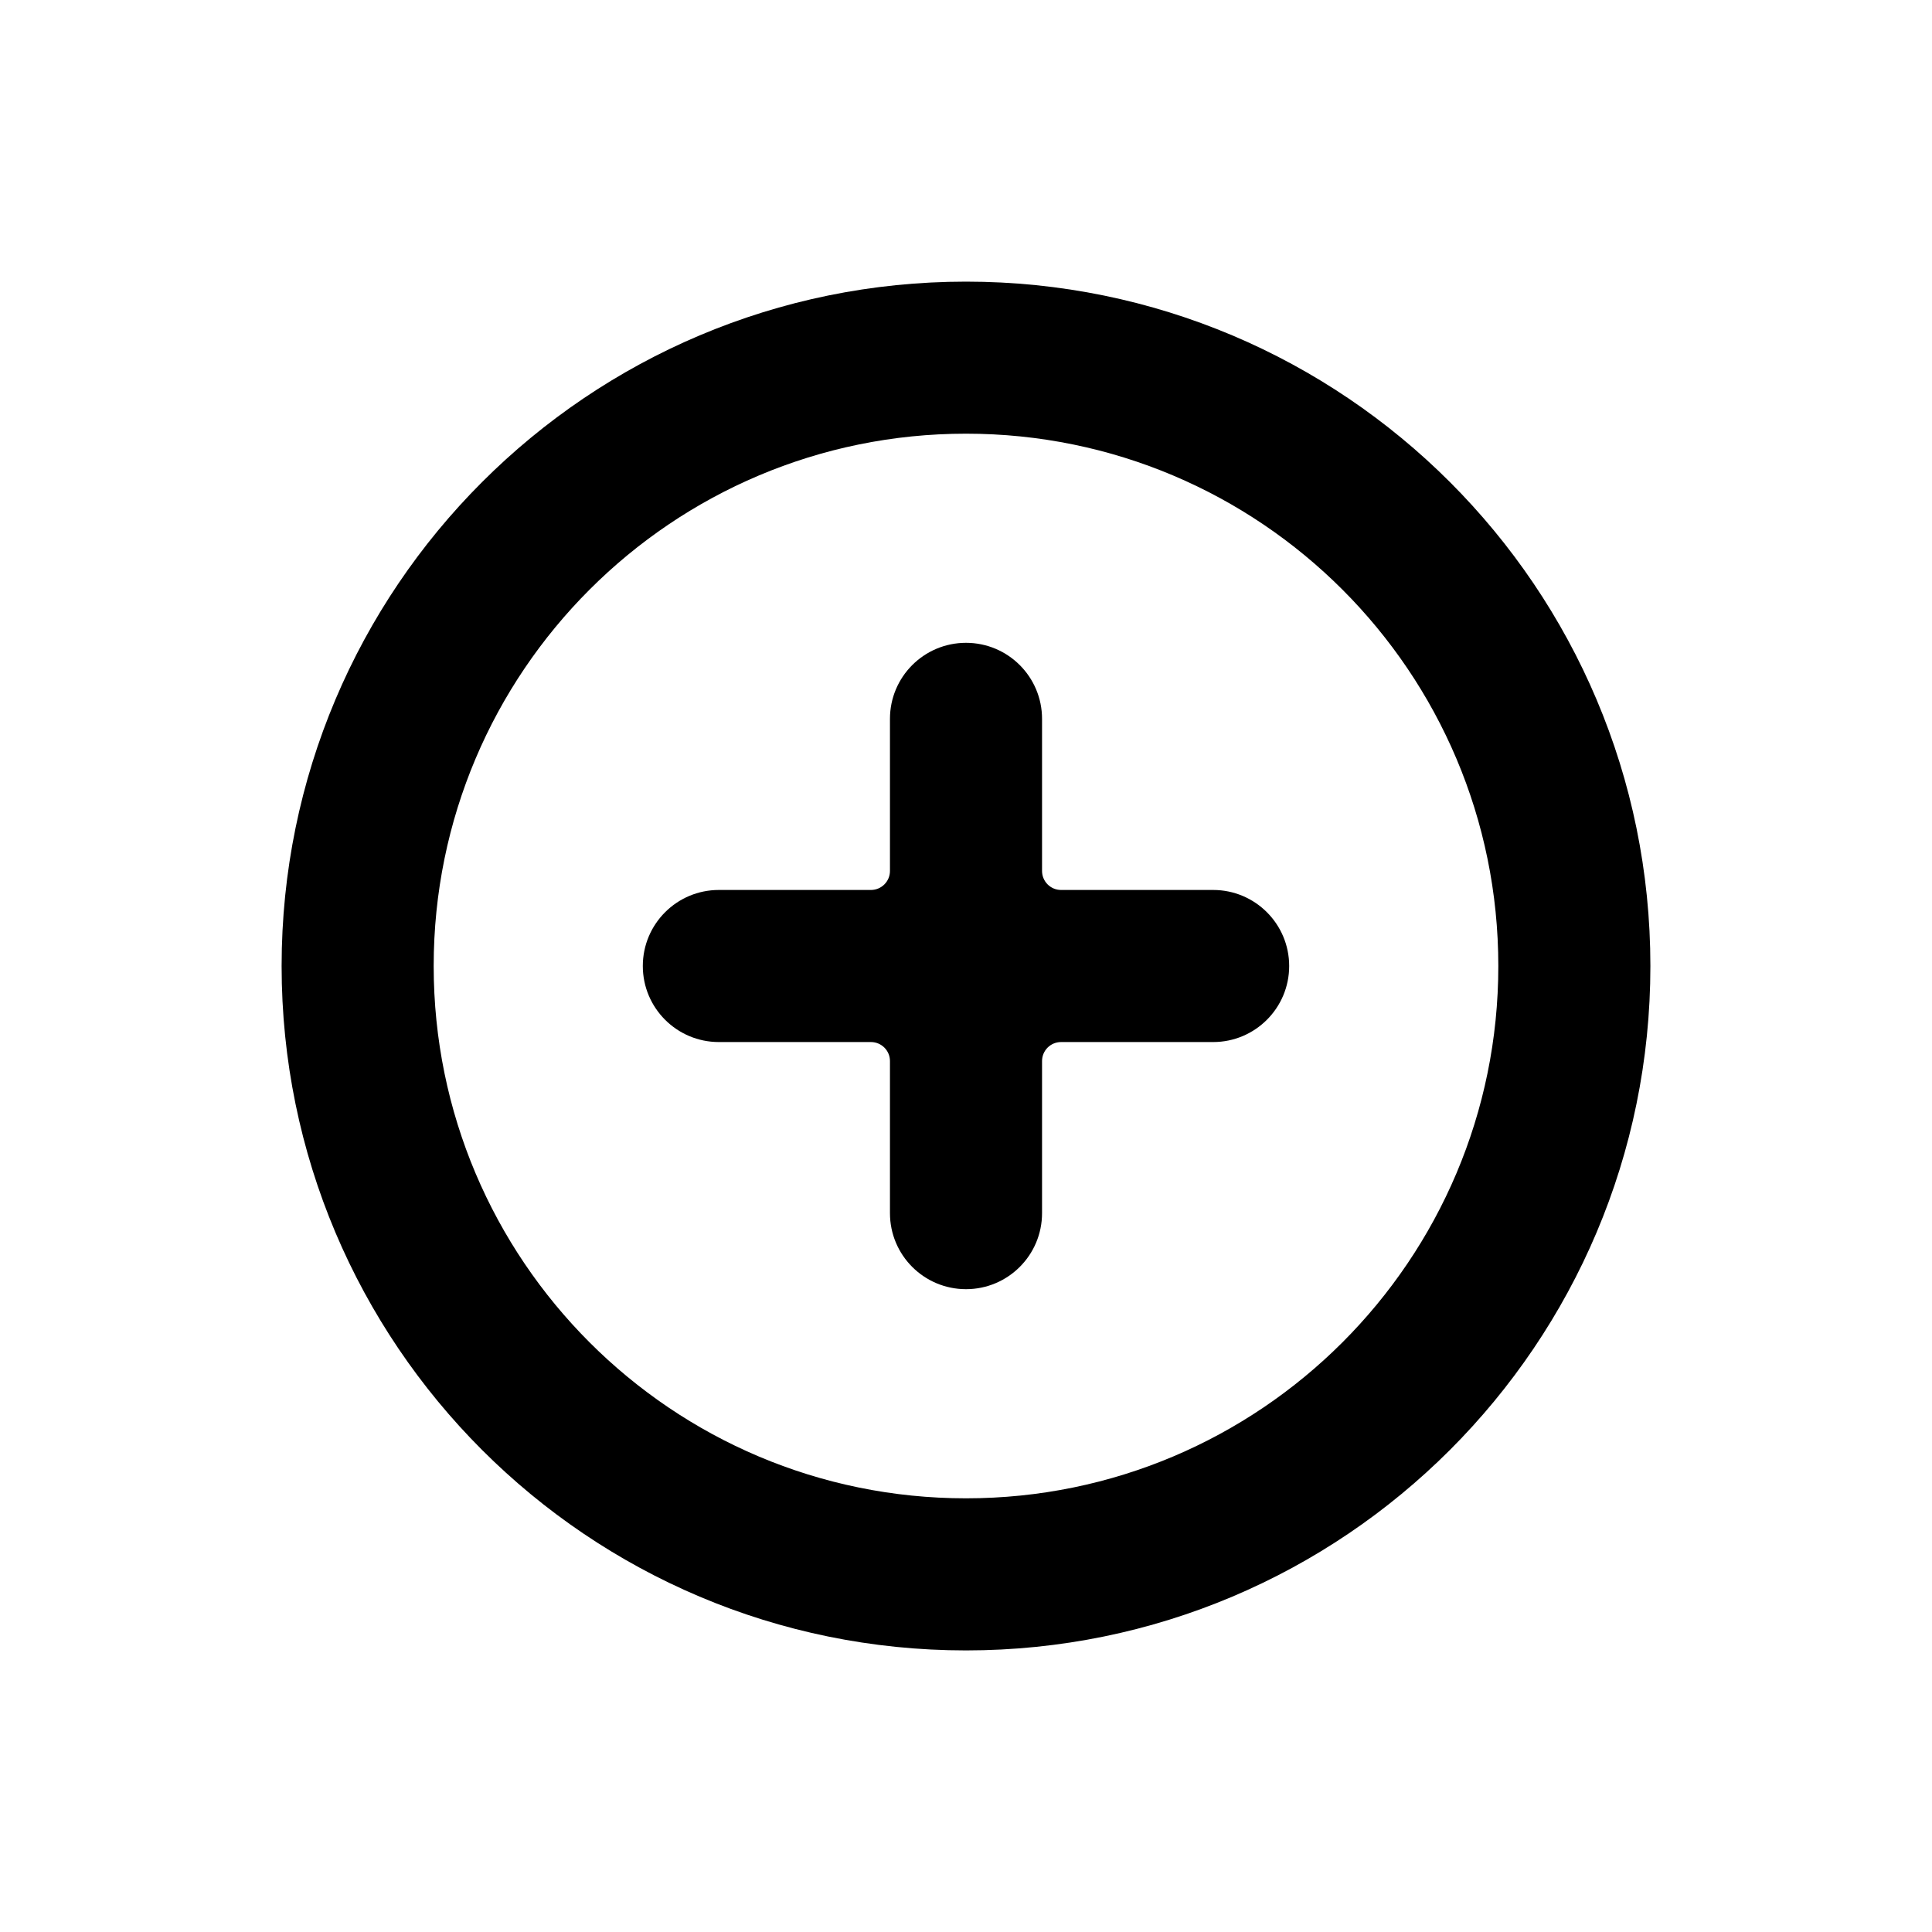
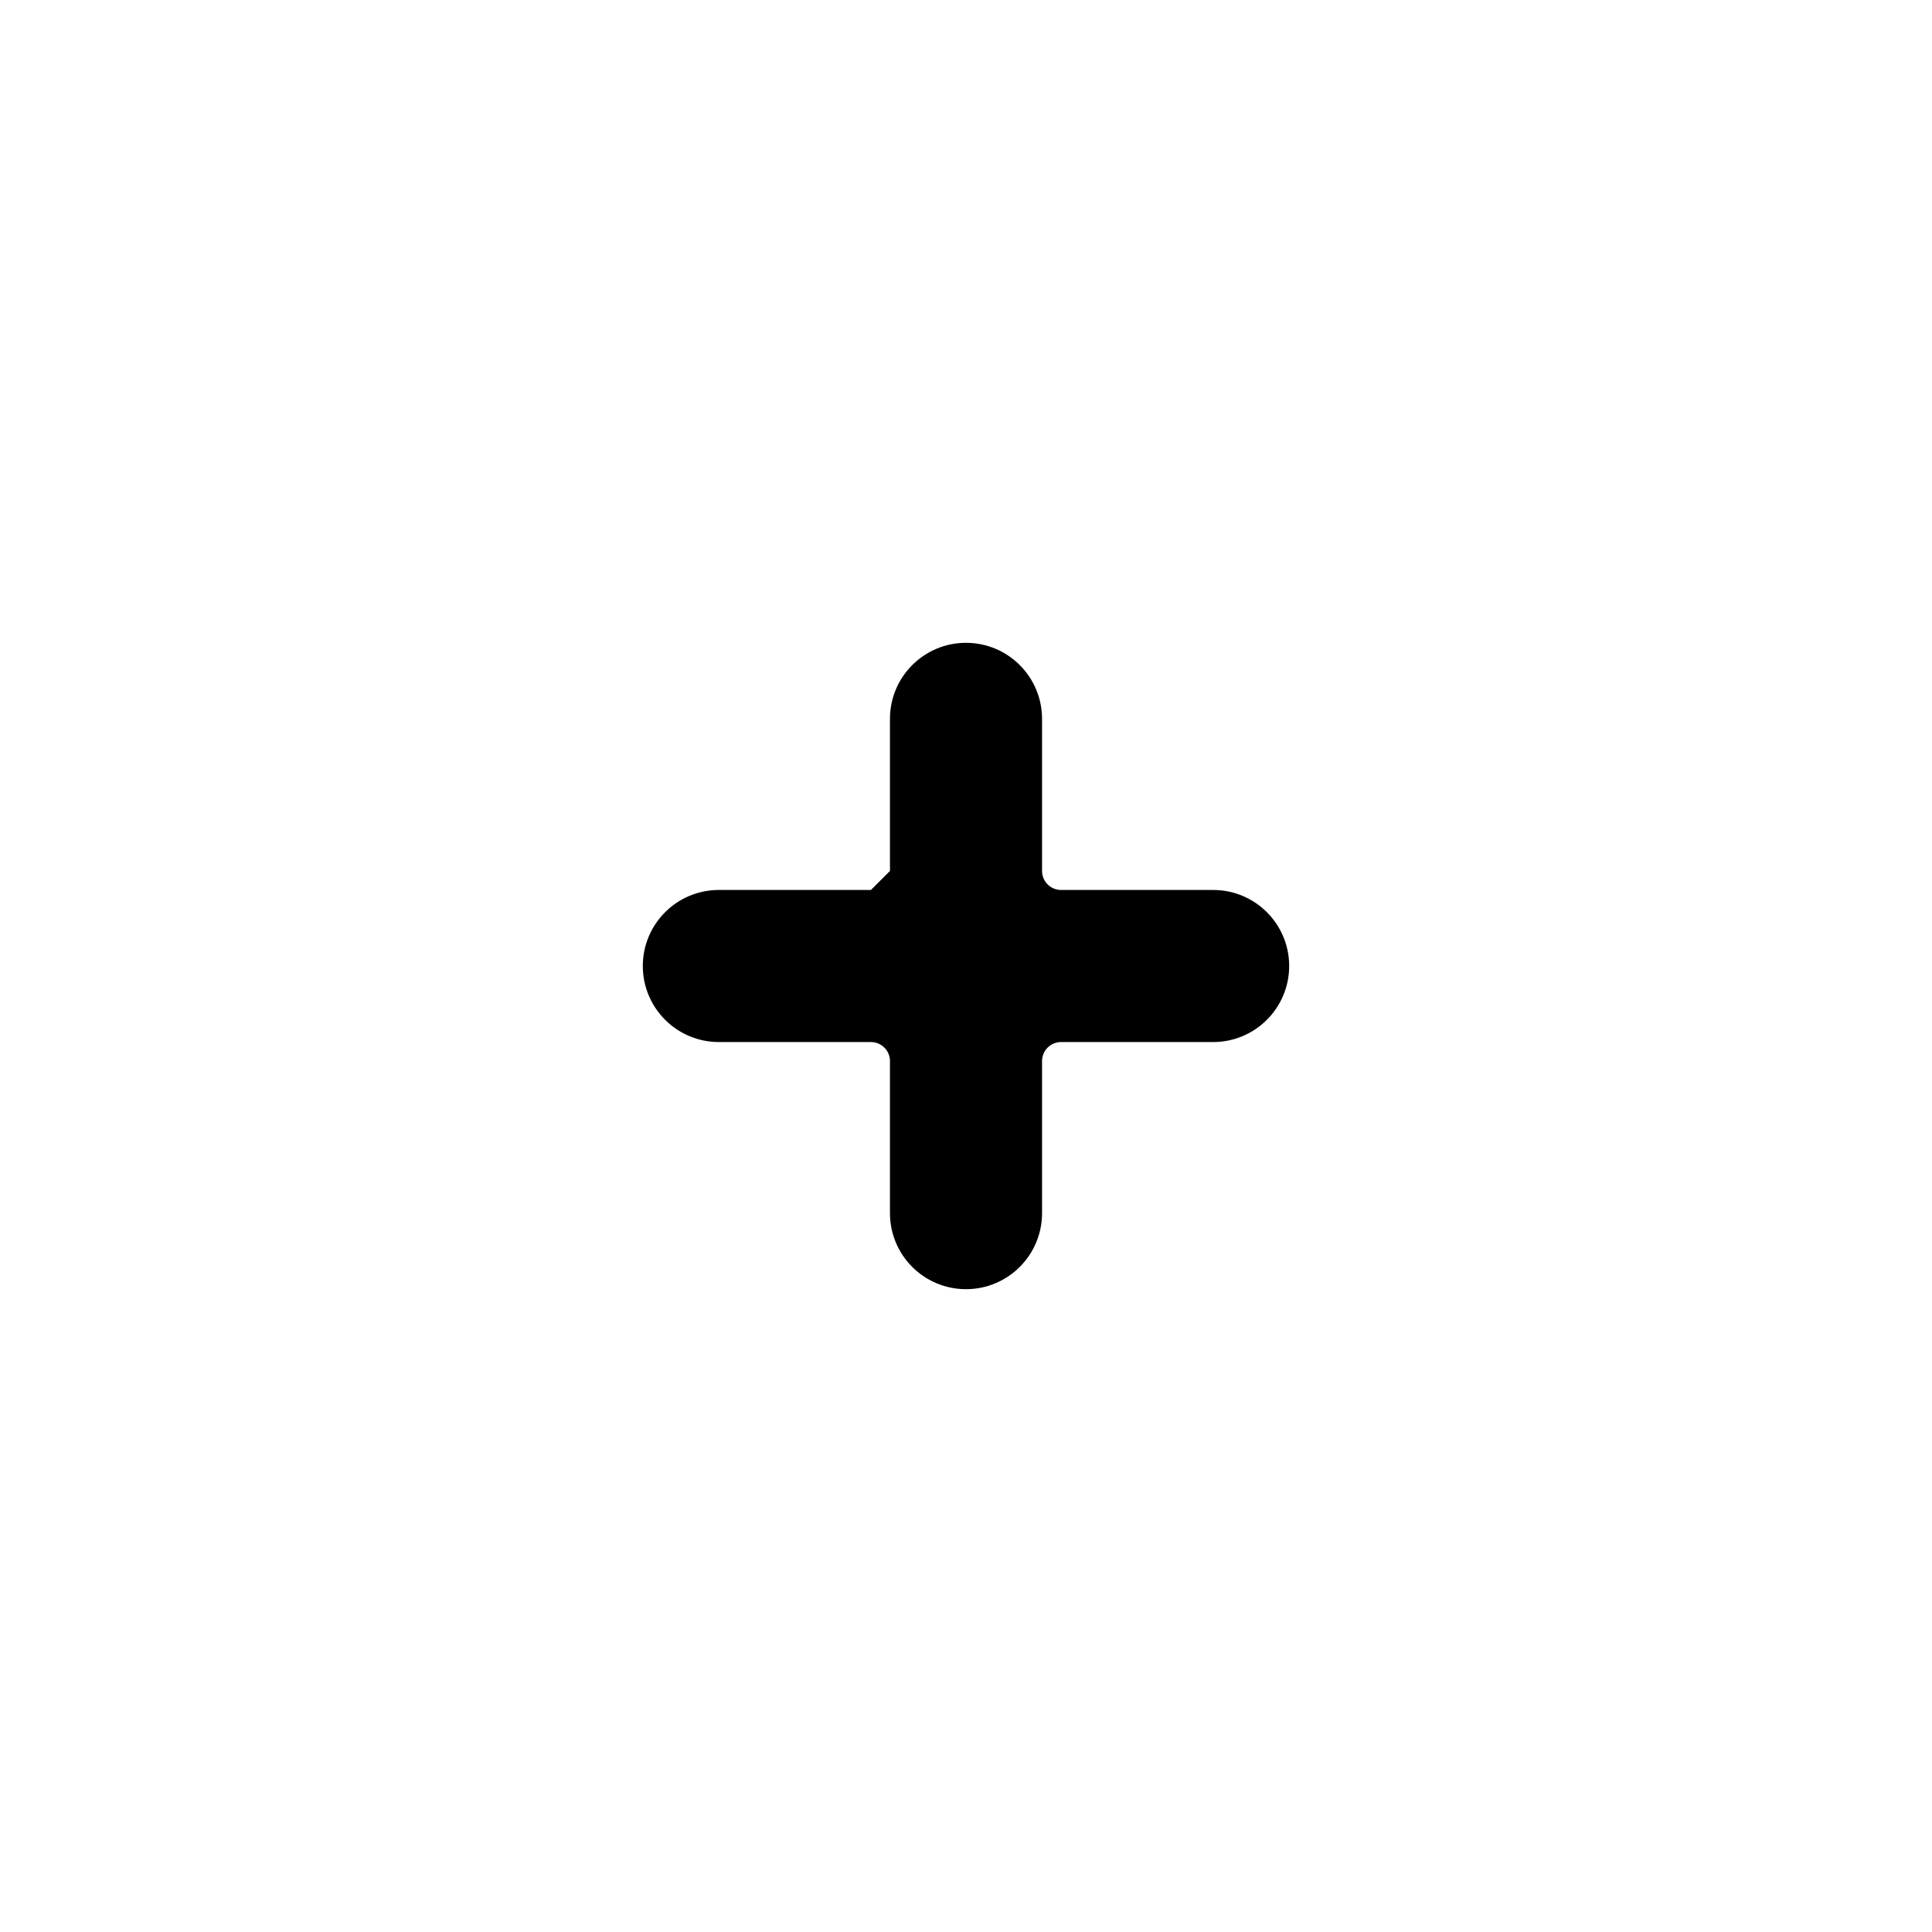
<svg xmlns="http://www.w3.org/2000/svg" fill="#000000" width="800px" height="800px" version="1.1" viewBox="144 144 512 512">
  <g>
-     <path d="m374.81 379.85h-40.305c-11.129 0-20.152 9.02-20.152 20.152 0 11.129 9.023 20.152 20.152 20.152h40.305c2.781 0 5.039 2.254 5.039 5.035v40.305c0 11.133 9.02 20.152 20.152 20.152 11.129 0 20.152-9.02 20.152-20.152v-40.305c0-2.781 2.254-5.035 5.035-5.035h40.305c11.133 0 20.152-9.023 20.152-20.152 0-11.133-9.02-20.152-20.152-20.152h-40.305c-2.781 0-5.035-2.258-5.035-5.039v-40.305c0-11.129-9.023-20.152-20.152-20.152-11.133 0-20.152 9.023-20.152 20.152v40.305c0 2.781-2.258 5.039-5.039 5.039z" fill-rule="evenodd" />
-     <path d="m400 541.07c77.906 0 141.07-63.16 141.07-141.07 0-77.91-63.16-141.07-141.07-141.07-77.91 0-141.07 63.156-141.07 141.07 0 77.906 63.156 141.07 141.07 141.07zm0 40.305c-100.17 0-181.37-81.203-181.37-181.37 0-100.17 81.199-181.37 181.37-181.37 100.17 0 181.37 81.199 181.37 181.37 0 100.17-81.203 181.37-181.37 181.37z" />
+     <path d="m374.81 379.85h-40.305c-11.129 0-20.152 9.02-20.152 20.152 0 11.129 9.023 20.152 20.152 20.152h40.305c2.781 0 5.039 2.254 5.039 5.035v40.305c0 11.133 9.02 20.152 20.152 20.152 11.129 0 20.152-9.02 20.152-20.152v-40.305c0-2.781 2.254-5.035 5.035-5.035h40.305c11.133 0 20.152-9.023 20.152-20.152 0-11.133-9.02-20.152-20.152-20.152h-40.305c-2.781 0-5.035-2.258-5.035-5.039v-40.305c0-11.129-9.023-20.152-20.152-20.152-11.133 0-20.152 9.023-20.152 20.152v40.305z" fill-rule="evenodd" />
  </g>
</svg>